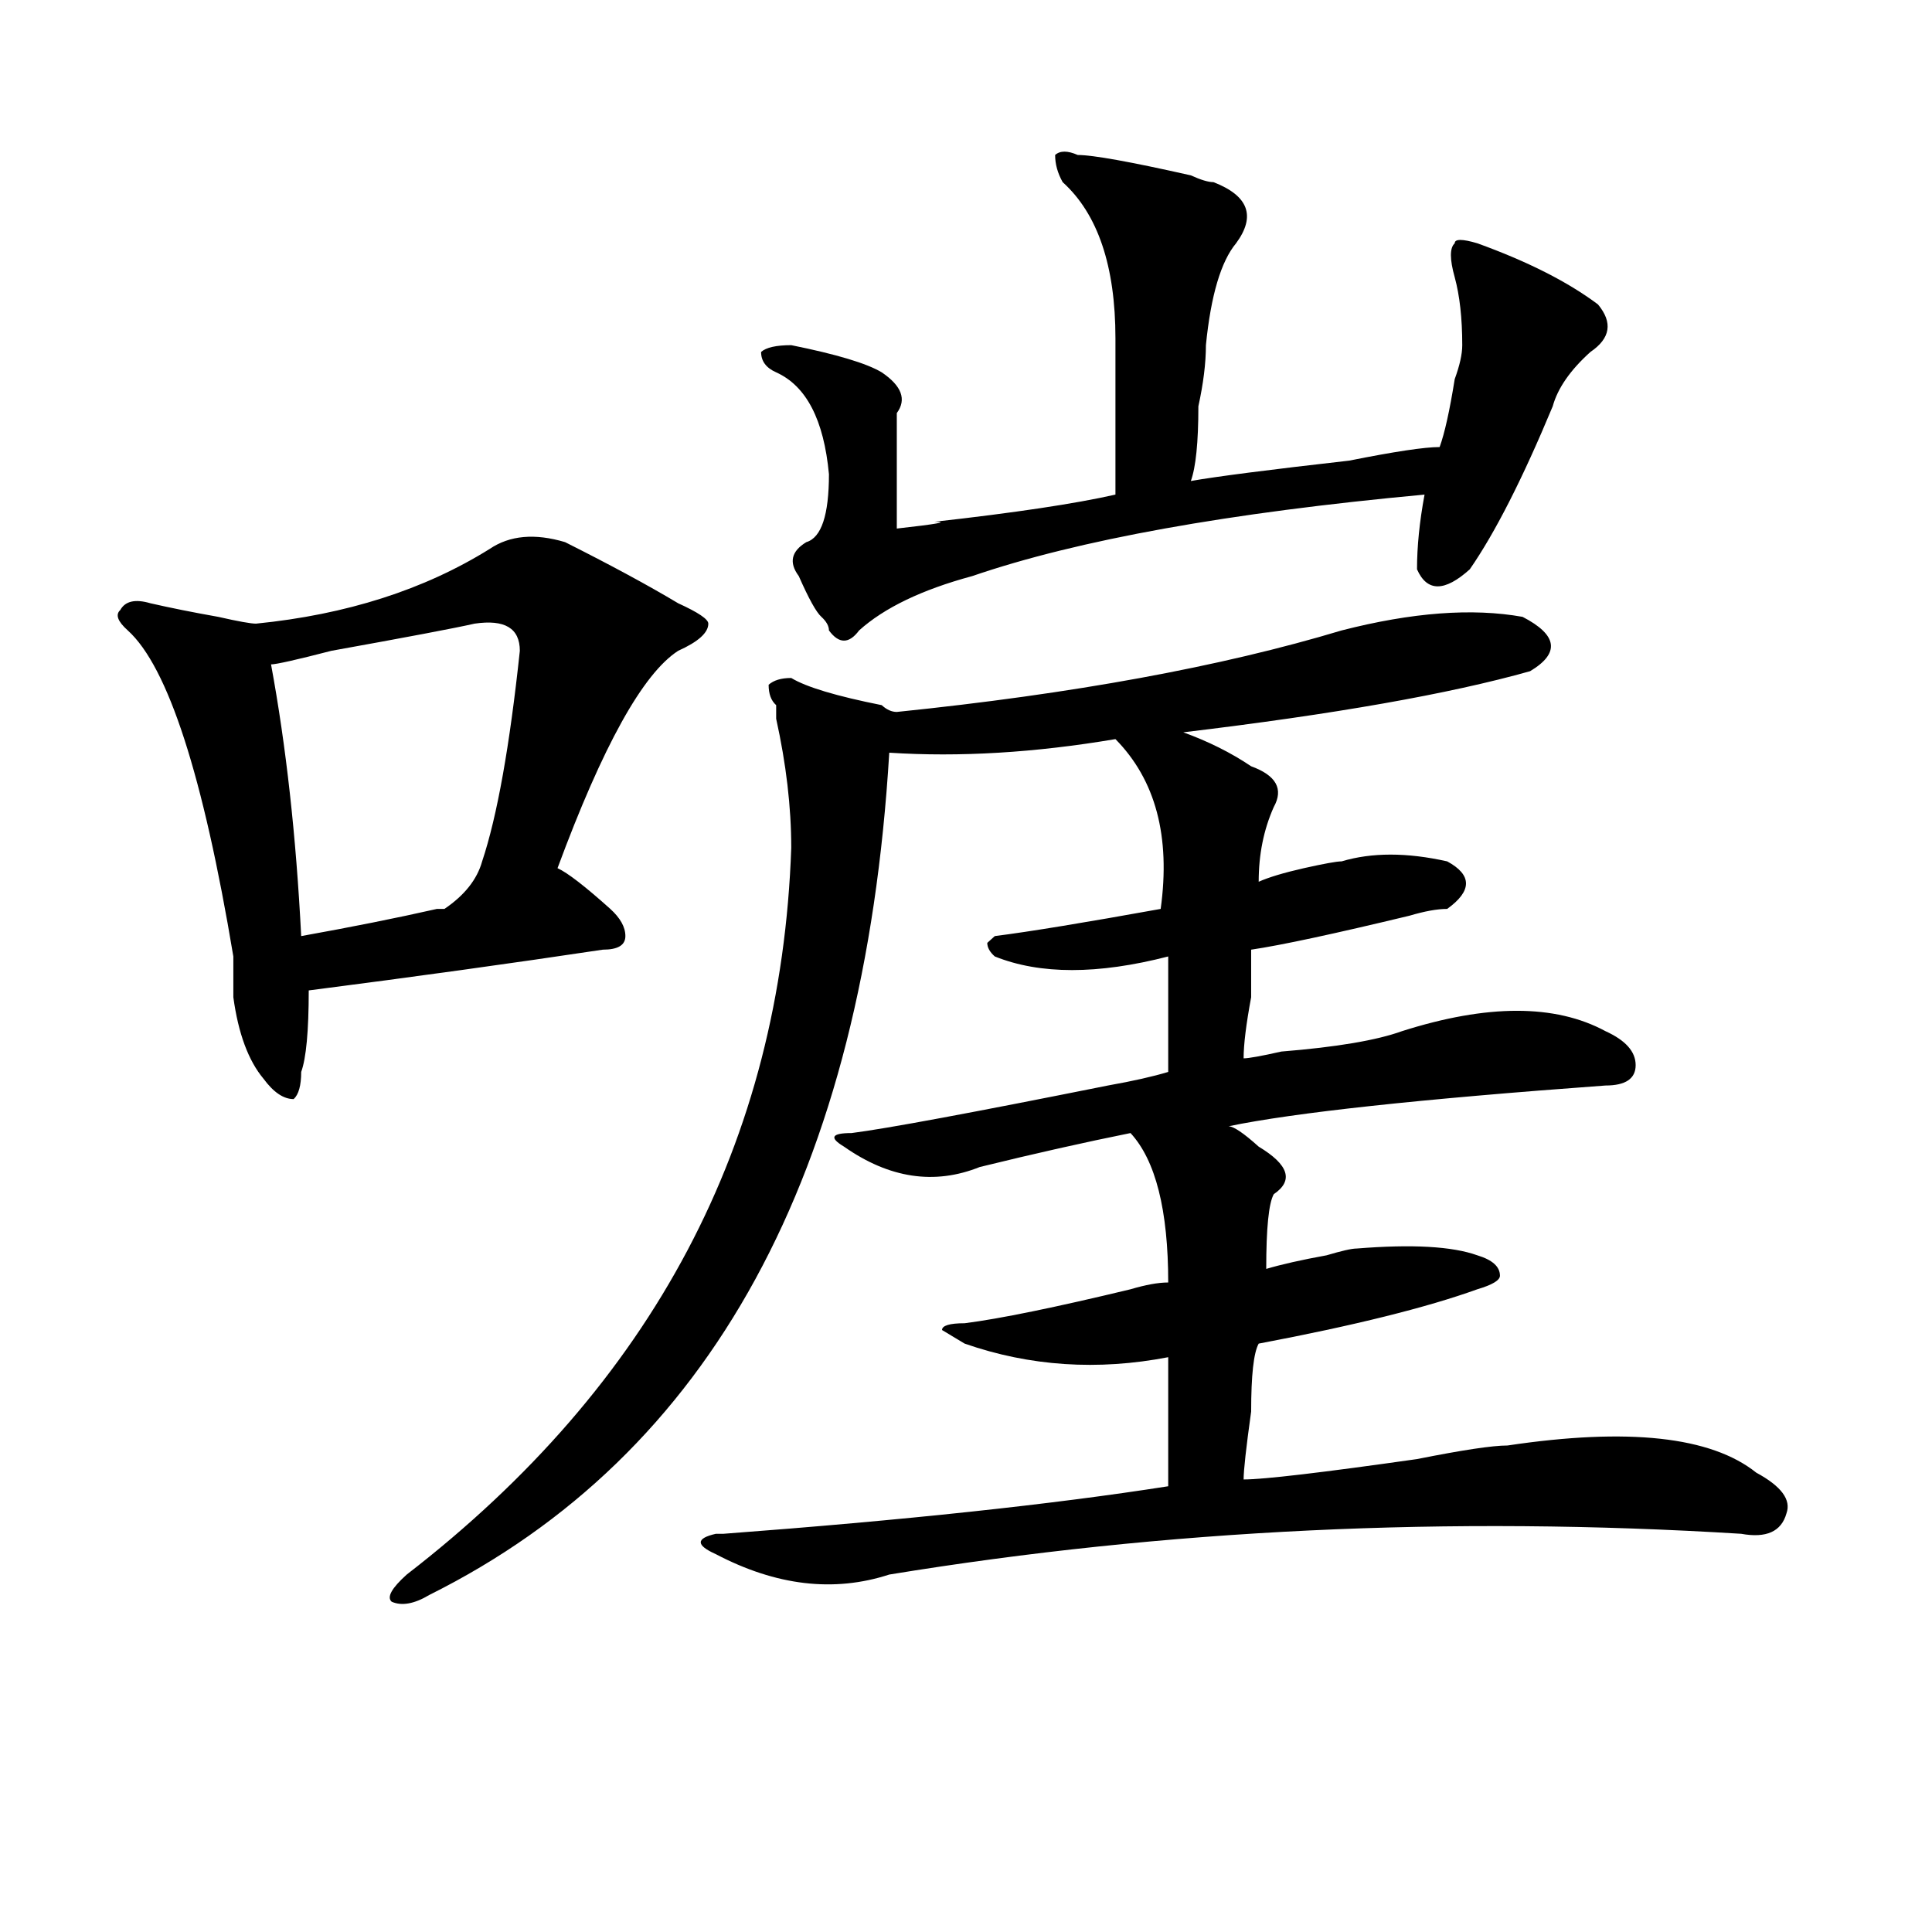
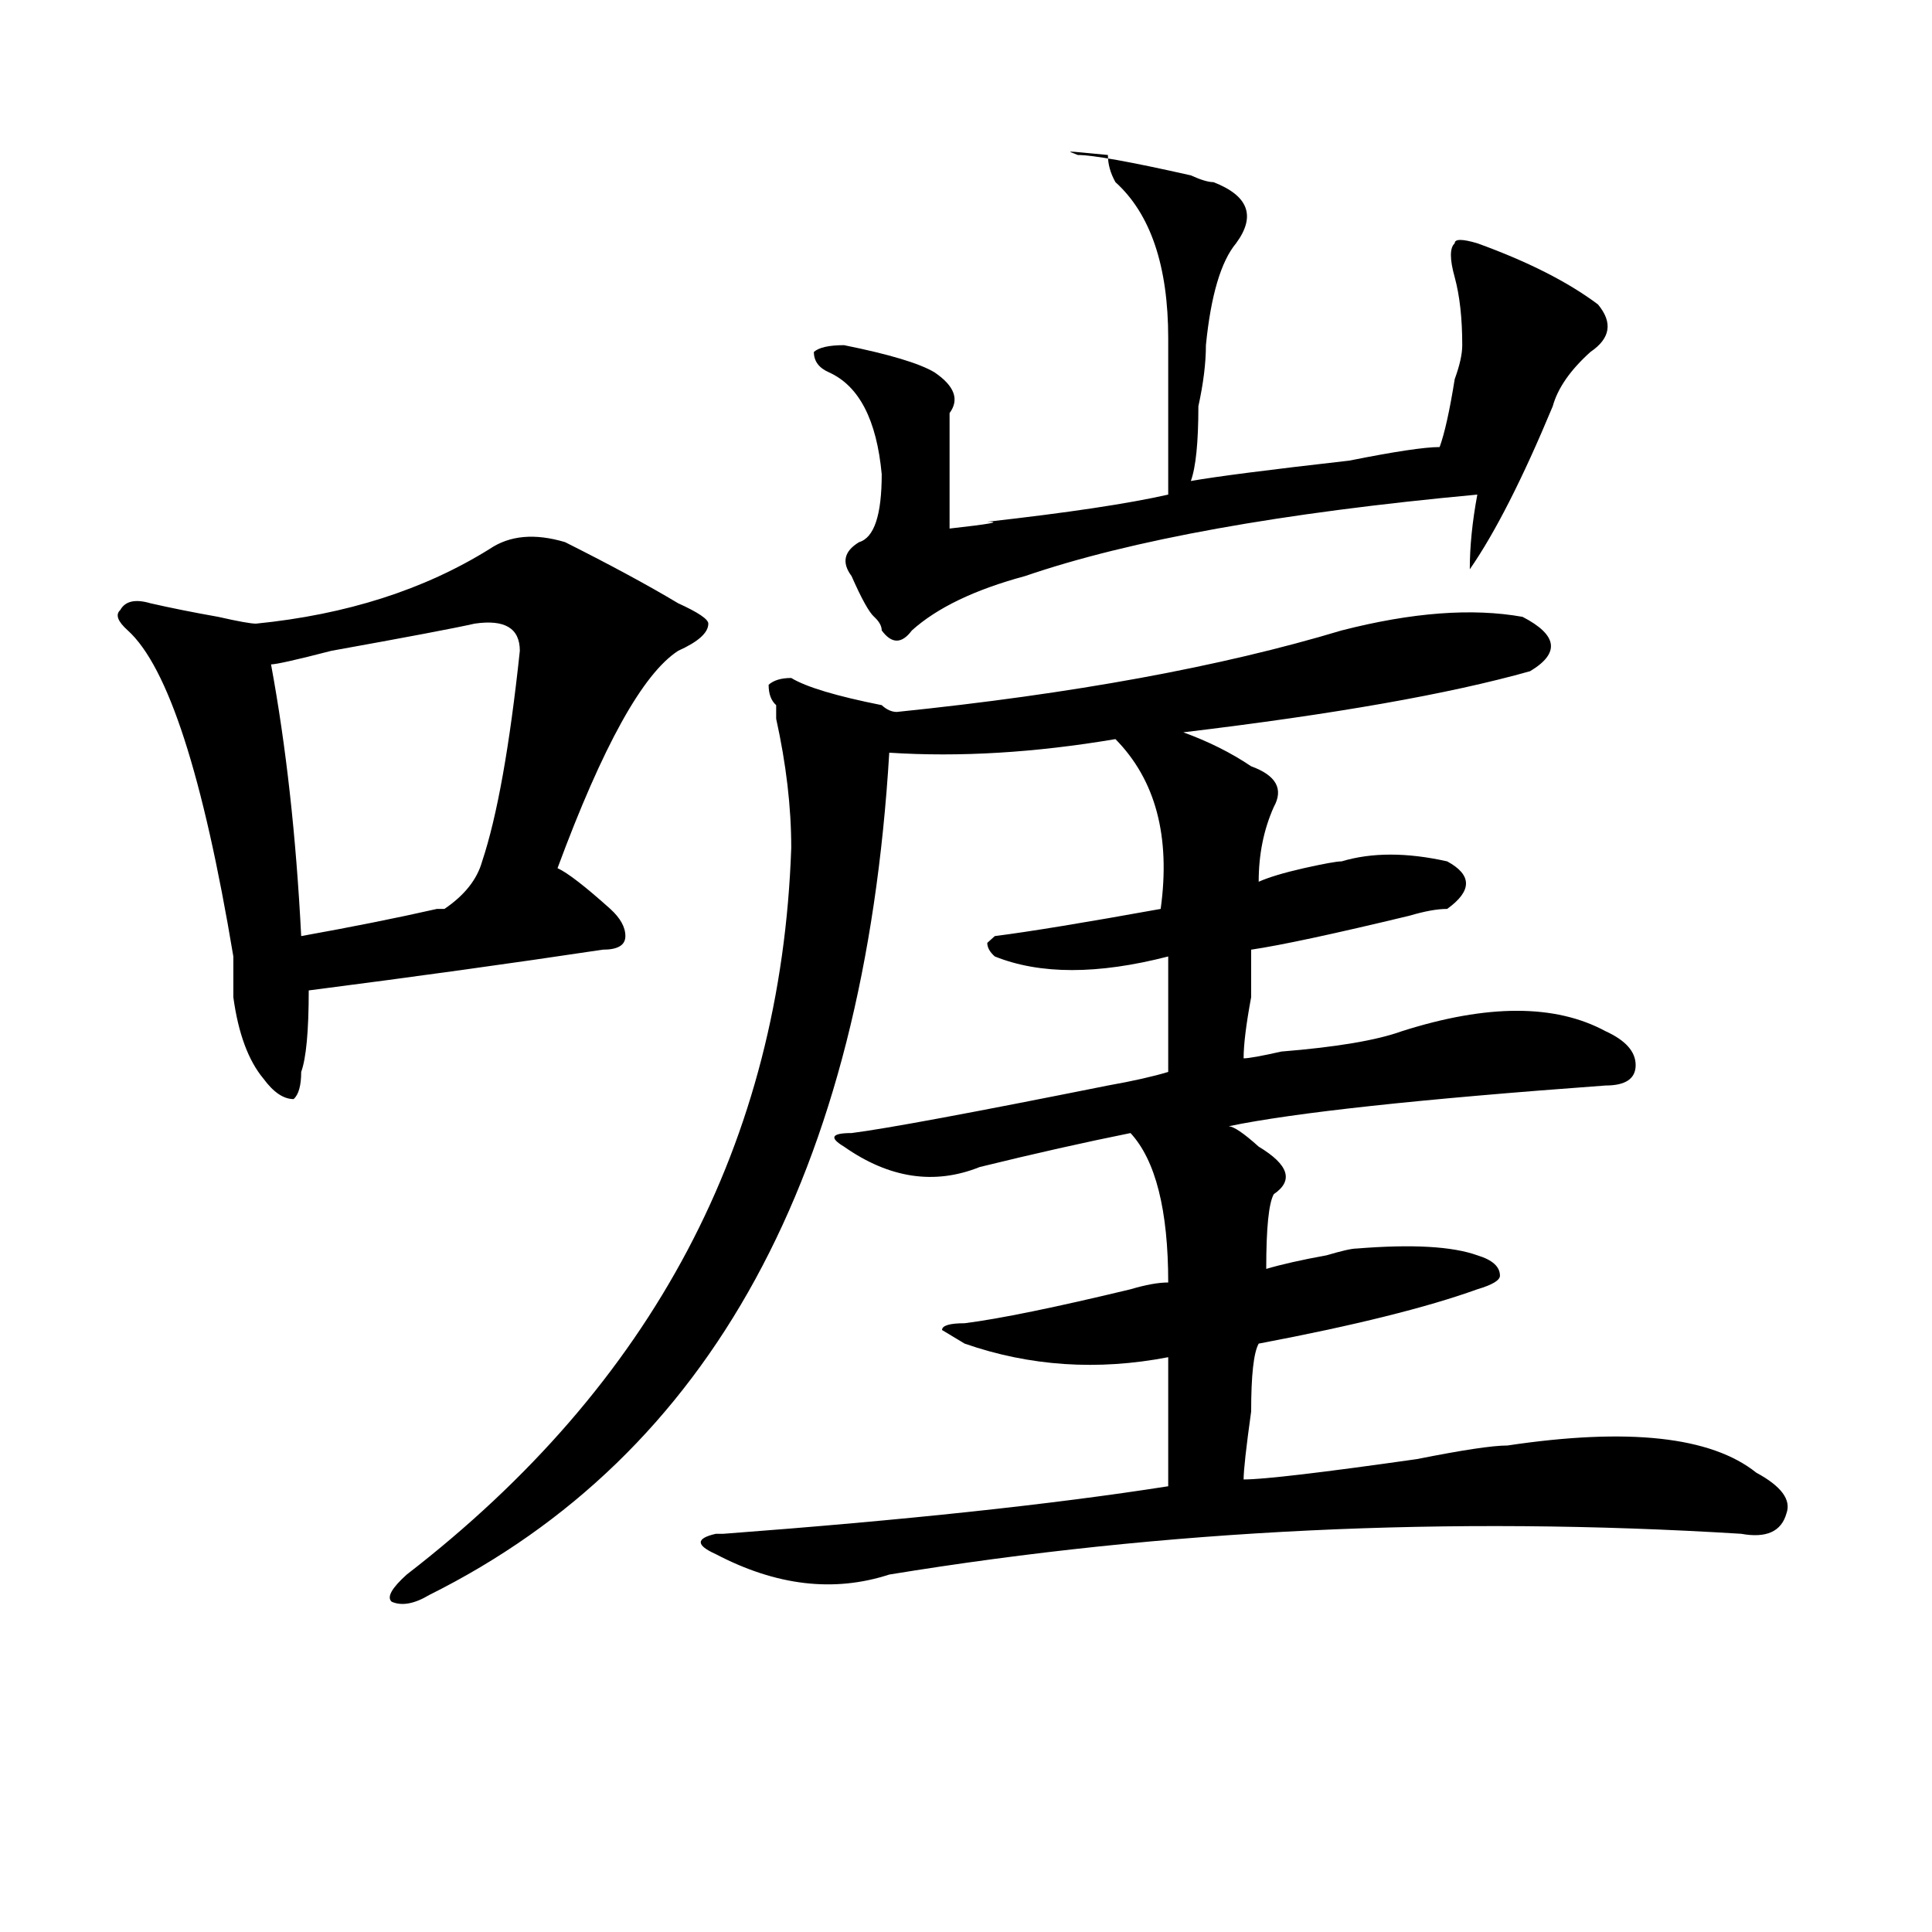
<svg xmlns="http://www.w3.org/2000/svg" version="1.1" id="图层_1" x="0px" y="0px" width="1000px" height="1000px" viewBox="0 0 1000 1000" enable-background="new 0 0 1000 1000" xml:space="preserve">
-   <path d="M292.48,280.609c23.414,11.756,42.926,22.303,58.535,31.641c10.365,4.725,15.609,8.24,15.609,10.547  c0,4.725-5.244,9.394-15.609,14.063c-18.231,11.756-39.023,49.219-62.438,112.5c5.183,2.362,14.268,9.394,27.316,21.094  c5.183,4.725,7.805,9.394,7.805,14.063c0,4.725-3.902,7.031-11.707,7.031c-46.828,7.031-97.559,14.063-152.191,21.094  c0,21.094-1.342,35.156-3.902,42.188c0,7.031-1.342,11.756-3.902,14.063c-5.244,0-10.427-3.516-15.609-10.547  c-7.805-9.338-13.049-23.4-15.609-42.188c0-9.338,0-16.369,0-21.094C105.168,401.35,86.937,345.1,66.145,326.313  c-5.244-4.669-6.524-8.185-3.902-10.547c2.561-4.669,7.805-5.822,15.609-3.516c10.365,2.362,22.072,4.725,35.121,7.031  c10.365,2.362,16.89,3.516,19.512,3.516c46.828-4.669,87.132-17.578,120.973-38.672C263.822,277.094,276.871,275.94,292.48,280.609z   M245.652,322.797c-10.427,2.362-35.121,7.031-74.145,14.063c-18.231,4.725-28.658,7.031-31.219,7.031  c7.805,42.188,12.987,89.1,15.609,140.625c25.975-4.669,49.389-9.338,70.242-14.063h3.902c10.365-7.031,16.89-15.216,19.512-24.609  c7.805-23.4,14.268-59.766,19.512-108.984C269.066,325.159,261.262,320.49,245.652,322.797z M694.422,326.313  c36.401-9.338,67.62-11.7,93.656-7.031c18.17,9.394,19.512,18.787,3.902,28.125c-41.646,11.756-101.461,22.303-179.508,31.641  c12.987,4.725,24.694,10.547,35.121,17.578c12.987,4.725,16.89,11.756,11.707,21.094c-5.244,11.756-7.805,24.609-7.805,38.672  c5.183-2.307,12.987-4.669,23.414-7.031c10.365-2.307,16.89-3.516,19.512-3.516c15.609-4.669,33.779-4.669,54.633,0  c12.987,7.031,12.987,15.271,0,24.609c-5.244,0-11.707,1.209-19.512,3.516c-39.023,9.394-66.34,15.271-81.949,17.578  c0,4.725,0,12.909,0,24.609c-2.622,14.063-3.902,24.609-3.902,31.641c2.561,0,9.085-1.153,19.512-3.516  c28.597-2.307,49.389-5.822,62.438-10.547c44.206-14.063,79.327-14.063,105.363,0c10.365,4.725,15.609,10.547,15.609,17.578  s-5.244,10.547-15.609,10.547c-96.278,7.031-161.338,14.063-195.117,21.094c2.561,0,7.805,3.516,15.609,10.547  c15.609,9.394,18.17,17.578,7.805,24.609c-2.622,4.725-3.902,17.578-3.902,38.672c7.805-2.307,18.17-4.669,31.219-7.031  c7.805-2.307,12.987-3.516,15.609-3.516c28.597-2.307,49.389-1.153,62.438,3.516c7.805,2.362,11.707,5.878,11.707,10.547  c0,2.362-3.902,4.725-11.707,7.031c-26.036,9.394-63.779,18.787-113.168,28.125c-2.622,4.725-3.902,16.425-3.902,35.156  c-2.622,18.787-3.902,30.487-3.902,35.156c10.365,0,40.304-3.516,89.754-10.547c23.414-4.669,39.023-7.031,46.828-7.031  c62.438-9.338,105.363-4.669,128.777,14.063c12.987,7.031,18.17,14.063,15.609,21.094c-2.622,9.394-10.427,12.909-23.414,10.547  c-150.911-9.338-297.92-2.307-440.965,21.094c-28.658,9.338-58.535,5.822-89.754-10.547c-10.427-4.669-10.427-8.185,0-10.547h3.902  c93.656-7.031,170.361-15.216,230.238-24.609c0-23.4,0-45.703,0-66.797c-36.463,7.031-71.584,4.725-105.363-7.031l-11.707-7.031  c0-2.307,3.902-3.516,11.707-3.516c18.17-2.307,46.828-8.185,85.852-17.578c7.805-2.307,14.268-3.516,19.512-3.516  c0-37.463-6.524-63.281-19.512-77.344c-23.414,4.725-49.45,10.547-78.047,17.578c-23.414,9.394-46.828,5.878-70.242-10.547  c-7.805-4.669-6.524-7.031,3.902-7.031c18.17-2.307,62.438-10.547,132.68-24.609c12.987-2.307,23.414-4.669,31.219-7.031  c0-16.369,0-36.31,0-59.766c-36.463,9.394-66.34,9.394-89.754,0c-2.622-2.307-3.902-4.669-3.902-7.031l3.902-3.516  c18.17-2.307,46.828-7.031,85.852-14.063c5.183-37.463-2.622-66.797-23.414-87.891c-41.646,7.031-80.669,9.394-117.07,7.031  c-13.049,217.969-92.376,363.318-238.043,435.938c-7.805,4.669-14.329,5.822-19.512,3.516c-2.622-2.362,0-7.031,7.805-14.063  c127.436-98.438,193.775-223.791,199.02-376.172c0-21.094-2.622-43.341-7.805-66.797v-7.031c-2.622-2.307-3.902-5.822-3.902-10.547  c2.561-2.307,6.463-3.516,11.707-3.516c7.805,4.725,23.414,9.394,46.828,14.063c2.561,2.362,5.183,3.516,7.805,3.516  C555.218,359.162,631.984,345.1,694.422,326.313z M557.84,80.219c7.805,0,27.316,3.516,58.535,10.547  c5.183,2.362,9.085,3.516,11.707,3.516c18.17,7.031,22.072,17.578,11.707,31.641c-7.805,9.394-13.049,26.972-15.609,52.734  c0,9.394-1.342,19.94-3.902,31.641c0,18.786-1.342,31.641-3.902,38.672c12.987-2.308,40.304-5.823,81.949-10.547  c23.414-4.669,39.023-7.031,46.828-7.031c2.561-7.031,5.183-18.731,7.805-35.156c2.561-7.031,3.902-12.854,3.902-17.578  c0-14.063-1.342-25.763-3.902-35.156c-2.622-9.339-2.622-15.216,0-17.578c0-2.308,3.902-2.308,11.707,0  c25.975,9.394,46.828,19.94,62.438,31.641c7.805,9.394,6.463,17.578-3.902,24.609c-10.427,9.394-16.951,18.786-19.512,28.125  c-15.609,37.519-29.938,65.644-42.926,84.375c-13.049,11.756-22.134,11.756-27.316,0c0-11.7,1.28-24.609,3.902-38.672  c-101.461,9.394-179.508,23.456-234.141,42.188c-26.036,7.031-45.548,16.425-58.535,28.125c-5.244,7.031-10.427,7.031-15.609,0  c0-2.307-1.342-4.669-3.902-7.031c-2.622-2.307-6.524-9.338-11.707-21.094c-5.244-7.031-3.902-12.854,3.902-17.578  c7.805-2.307,11.707-14.063,11.707-35.156c-2.622-28.125-11.707-45.703-27.316-52.734c-5.244-2.308-7.805-5.823-7.805-10.547  c2.561-2.308,7.805-3.516,15.609-3.516c23.414,4.724,39.023,9.394,46.828,14.063c10.365,7.031,12.987,14.063,7.805,21.094  c0,2.362,0,9.394,0,21.094c0,16.425,0,29.333,0,38.672c20.792-2.307,27.316-3.516,19.512-3.516  c41.584-4.669,72.803-9.339,93.656-14.063c0-30.433,0-57.403,0-80.859c0-37.464-9.146-64.435-27.316-80.859  c-2.622-4.669-3.902-9.339-3.902-14.063C548.693,77.911,552.596,77.911,557.84,80.219z" />
+   <path d="M292.48,280.609c23.414,11.756,42.926,22.303,58.535,31.641c10.365,4.725,15.609,8.24,15.609,10.547  c0,4.725-5.244,9.394-15.609,14.063c-18.231,11.756-39.023,49.219-62.438,112.5c5.183,2.362,14.268,9.394,27.316,21.094  c5.183,4.725,7.805,9.394,7.805,14.063c0,4.725-3.902,7.031-11.707,7.031c-46.828,7.031-97.559,14.063-152.191,21.094  c0,21.094-1.342,35.156-3.902,42.188c0,7.031-1.342,11.756-3.902,14.063c-5.244,0-10.427-3.516-15.609-10.547  c-7.805-9.338-13.049-23.4-15.609-42.188c0-9.338,0-16.369,0-21.094C105.168,401.35,86.937,345.1,66.145,326.313  c-5.244-4.669-6.524-8.185-3.902-10.547c2.561-4.669,7.805-5.822,15.609-3.516c10.365,2.362,22.072,4.725,35.121,7.031  c10.365,2.362,16.89,3.516,19.512,3.516c46.828-4.669,87.132-17.578,120.973-38.672C263.822,277.094,276.871,275.94,292.48,280.609z   M245.652,322.797c-10.427,2.362-35.121,7.031-74.145,14.063c-18.231,4.725-28.658,7.031-31.219,7.031  c7.805,42.188,12.987,89.1,15.609,140.625c25.975-4.669,49.389-9.338,70.242-14.063h3.902c10.365-7.031,16.89-15.216,19.512-24.609  c7.805-23.4,14.268-59.766,19.512-108.984C269.066,325.159,261.262,320.49,245.652,322.797z M694.422,326.313  c36.401-9.338,67.62-11.7,93.656-7.031c18.17,9.394,19.512,18.787,3.902,28.125c-41.646,11.756-101.461,22.303-179.508,31.641  c12.987,4.725,24.694,10.547,35.121,17.578c12.987,4.725,16.89,11.756,11.707,21.094c-5.244,11.756-7.805,24.609-7.805,38.672  c5.183-2.307,12.987-4.669,23.414-7.031c10.365-2.307,16.89-3.516,19.512-3.516c15.609-4.669,33.779-4.669,54.633,0  c12.987,7.031,12.987,15.271,0,24.609c-5.244,0-11.707,1.209-19.512,3.516c-39.023,9.394-66.34,15.271-81.949,17.578  c0,4.725,0,12.909,0,24.609c-2.622,14.063-3.902,24.609-3.902,31.641c2.561,0,9.085-1.153,19.512-3.516  c28.597-2.307,49.389-5.822,62.438-10.547c44.206-14.063,79.327-14.063,105.363,0c10.365,4.725,15.609,10.547,15.609,17.578  s-5.244,10.547-15.609,10.547c-96.278,7.031-161.338,14.063-195.117,21.094c2.561,0,7.805,3.516,15.609,10.547  c15.609,9.394,18.17,17.578,7.805,24.609c-2.622,4.725-3.902,17.578-3.902,38.672c7.805-2.307,18.17-4.669,31.219-7.031  c7.805-2.307,12.987-3.516,15.609-3.516c28.597-2.307,49.389-1.153,62.438,3.516c7.805,2.362,11.707,5.878,11.707,10.547  c0,2.362-3.902,4.725-11.707,7.031c-26.036,9.394-63.779,18.787-113.168,28.125c-2.622,4.725-3.902,16.425-3.902,35.156  c-2.622,18.787-3.902,30.487-3.902,35.156c10.365,0,40.304-3.516,89.754-10.547c23.414-4.669,39.023-7.031,46.828-7.031  c62.438-9.338,105.363-4.669,128.777,14.063c12.987,7.031,18.17,14.063,15.609,21.094c-2.622,9.394-10.427,12.909-23.414,10.547  c-150.911-9.338-297.92-2.307-440.965,21.094c-28.658,9.338-58.535,5.822-89.754-10.547c-10.427-4.669-10.427-8.185,0-10.547h3.902  c93.656-7.031,170.361-15.216,230.238-24.609c0-23.4,0-45.703,0-66.797c-36.463,7.031-71.584,4.725-105.363-7.031l-11.707-7.031  c0-2.307,3.902-3.516,11.707-3.516c18.17-2.307,46.828-8.185,85.852-17.578c7.805-2.307,14.268-3.516,19.512-3.516  c0-37.463-6.524-63.281-19.512-77.344c-23.414,4.725-49.45,10.547-78.047,17.578c-23.414,9.394-46.828,5.878-70.242-10.547  c-7.805-4.669-6.524-7.031,3.902-7.031c18.17-2.307,62.438-10.547,132.68-24.609c12.987-2.307,23.414-4.669,31.219-7.031  c0-16.369,0-36.31,0-59.766c-36.463,9.394-66.34,9.394-89.754,0c-2.622-2.307-3.902-4.669-3.902-7.031l3.902-3.516  c18.17-2.307,46.828-7.031,85.852-14.063c5.183-37.463-2.622-66.797-23.414-87.891c-41.646,7.031-80.669,9.394-117.07,7.031  c-13.049,217.969-92.376,363.318-238.043,435.938c-7.805,4.669-14.329,5.822-19.512,3.516c-2.622-2.362,0-7.031,7.805-14.063  c127.436-98.438,193.775-223.791,199.02-376.172c0-21.094-2.622-43.341-7.805-66.797v-7.031c-2.622-2.307-3.902-5.822-3.902-10.547  c2.561-2.307,6.463-3.516,11.707-3.516c7.805,4.725,23.414,9.394,46.828,14.063c2.561,2.362,5.183,3.516,7.805,3.516  C555.218,359.162,631.984,345.1,694.422,326.313z M557.84,80.219c7.805,0,27.316,3.516,58.535,10.547  c5.183,2.362,9.085,3.516,11.707,3.516c18.17,7.031,22.072,17.578,11.707,31.641c-7.805,9.394-13.049,26.972-15.609,52.734  c0,9.394-1.342,19.94-3.902,31.641c0,18.786-1.342,31.641-3.902,38.672c12.987-2.308,40.304-5.823,81.949-10.547  c23.414-4.669,39.023-7.031,46.828-7.031c2.561-7.031,5.183-18.731,7.805-35.156c2.561-7.031,3.902-12.854,3.902-17.578  c0-14.063-1.342-25.763-3.902-35.156c-2.622-9.339-2.622-15.216,0-17.578c0-2.308,3.902-2.308,11.707,0  c25.975,9.394,46.828,19.94,62.438,31.641c7.805,9.394,6.463,17.578-3.902,24.609c-10.427,9.394-16.951,18.786-19.512,28.125  c-15.609,37.519-29.938,65.644-42.926,84.375c0-11.7,1.28-24.609,3.902-38.672  c-101.461,9.394-179.508,23.456-234.141,42.188c-26.036,7.031-45.548,16.425-58.535,28.125c-5.244,7.031-10.427,7.031-15.609,0  c0-2.307-1.342-4.669-3.902-7.031c-2.622-2.307-6.524-9.338-11.707-21.094c-5.244-7.031-3.902-12.854,3.902-17.578  c7.805-2.307,11.707-14.063,11.707-35.156c-2.622-28.125-11.707-45.703-27.316-52.734c-5.244-2.308-7.805-5.823-7.805-10.547  c2.561-2.308,7.805-3.516,15.609-3.516c23.414,4.724,39.023,9.394,46.828,14.063c10.365,7.031,12.987,14.063,7.805,21.094  c0,2.362,0,9.394,0,21.094c0,16.425,0,29.333,0,38.672c20.792-2.307,27.316-3.516,19.512-3.516  c41.584-4.669,72.803-9.339,93.656-14.063c0-30.433,0-57.403,0-80.859c0-37.464-9.146-64.435-27.316-80.859  c-2.622-4.669-3.902-9.339-3.902-14.063C548.693,77.911,552.596,77.911,557.84,80.219z" />
</svg>